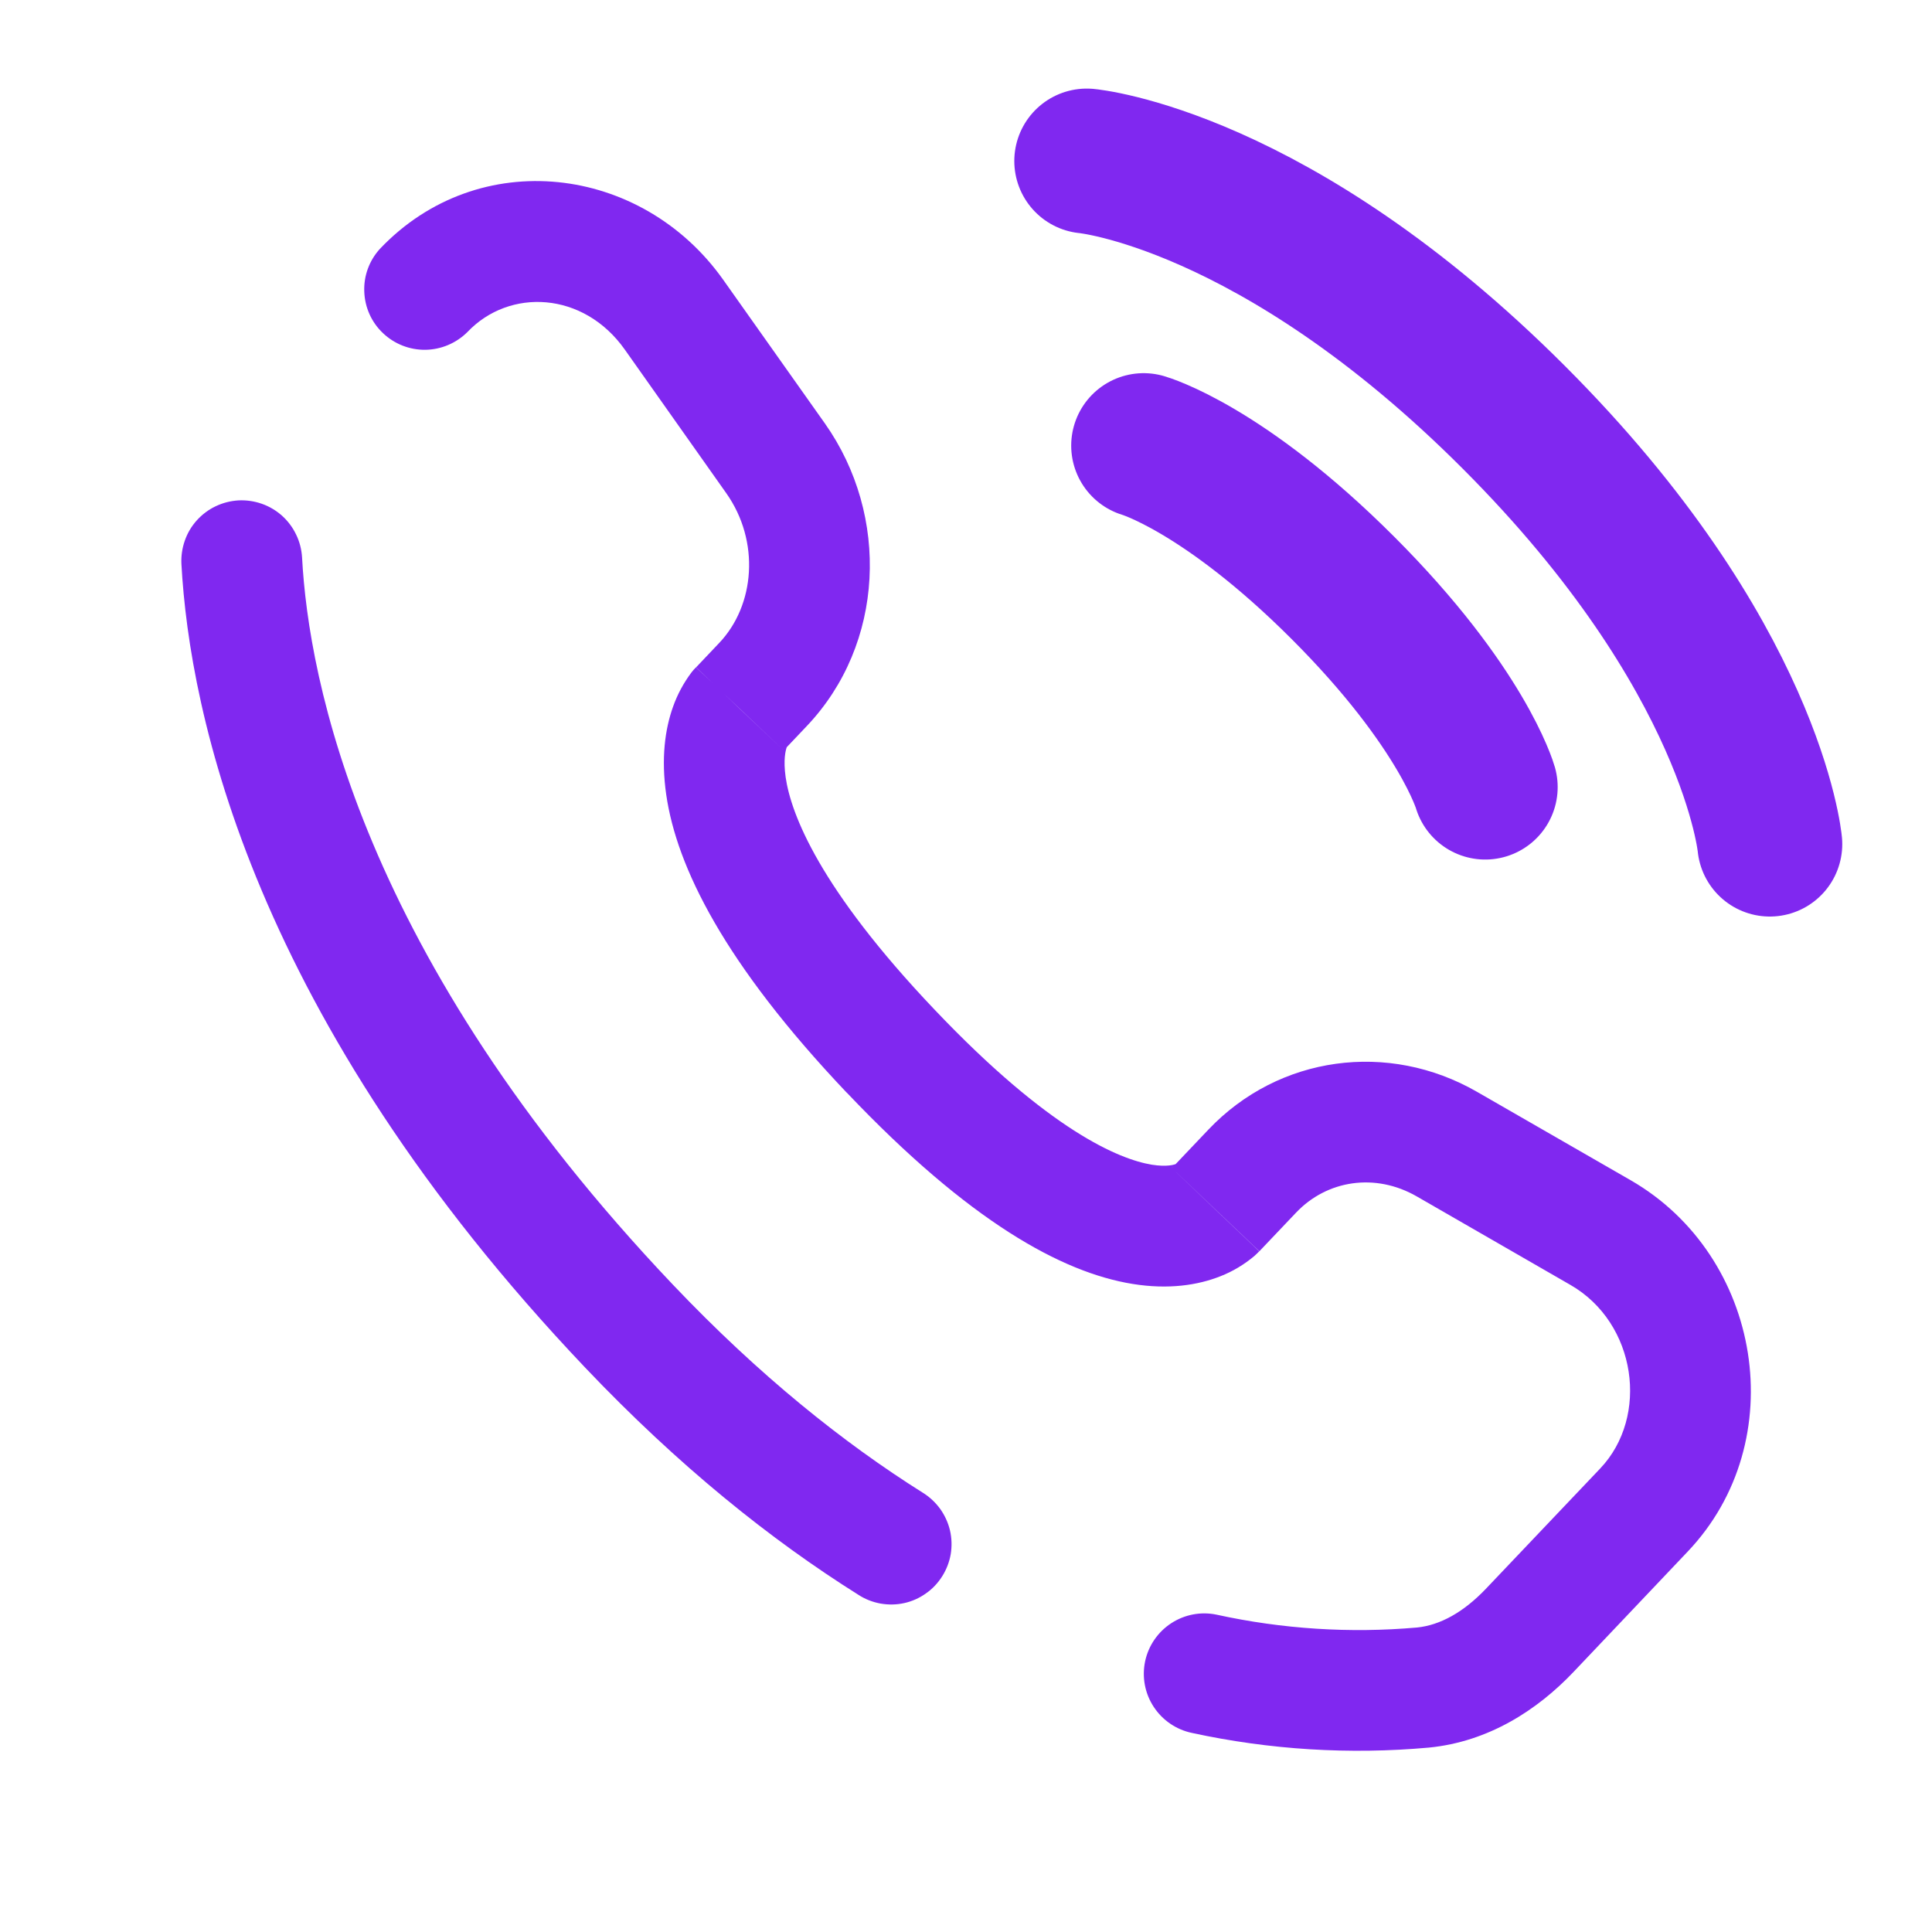
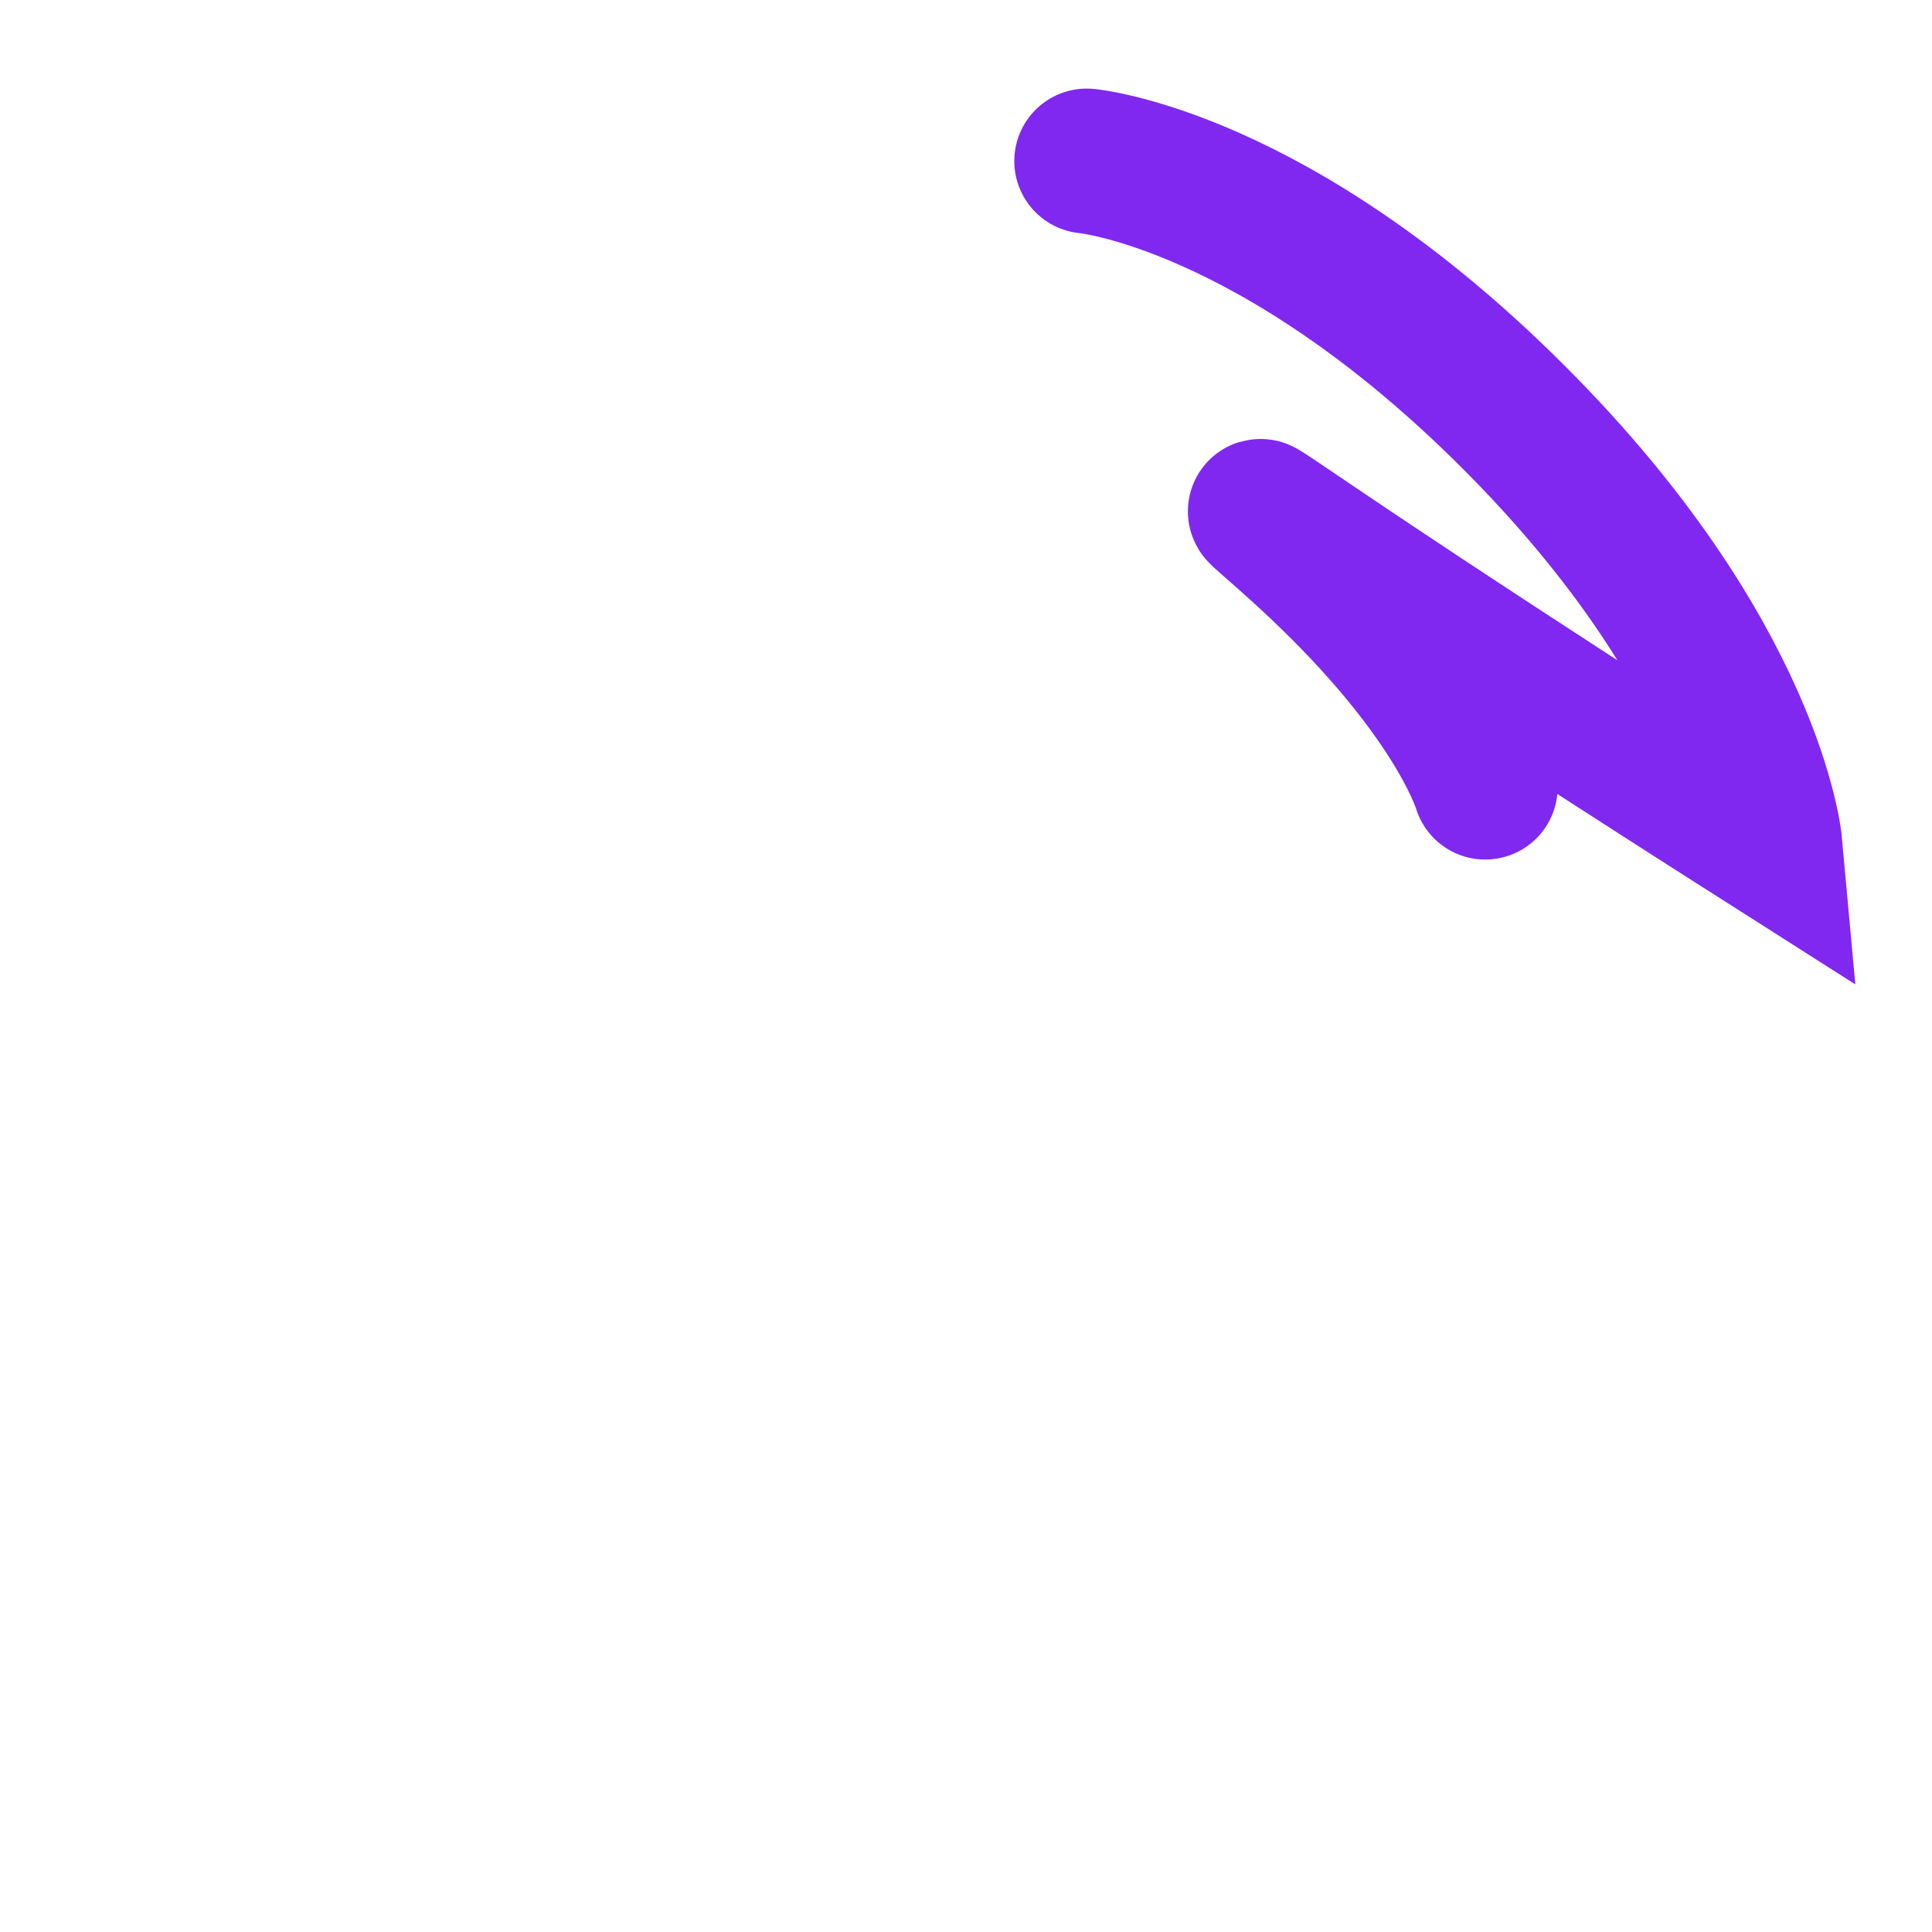
<svg xmlns="http://www.w3.org/2000/svg" width="20" height="20" viewBox="0 0 20 20" fill="none">
-   <path d="M11.25 1.667C11.25 1.667 13.195 1.843 15.669 4.318C18.144 6.793 18.321 8.738 18.321 8.738M11.839 4.613C11.839 4.613 12.664 4.848 13.902 6.086C15.139 7.323 15.375 8.148 15.375 8.148" stroke="#8028F0" stroke-width="1.5" stroke-linecap="round" />
-   <path d="M12.963 12.123L12.51 11.693L12.963 12.123V12.123ZM15.835 16.878L15.381 16.448L15.834 16.878H15.835ZM14.73 17.47L14.792 18.091L14.73 17.469V17.47ZM3.127 5.771C3.122 5.689 3.102 5.609 3.066 5.535C3.031 5.461 2.981 5.394 2.92 5.339C2.859 5.285 2.788 5.242 2.71 5.215C2.633 5.188 2.551 5.176 2.469 5.18C2.387 5.185 2.307 5.205 2.232 5.241C2.158 5.276 2.092 5.326 2.037 5.387C1.982 5.448 1.94 5.519 1.913 5.597C1.886 5.674 1.874 5.756 1.878 5.838L3.127 5.771ZM3.932 2.577C3.822 2.698 3.764 2.857 3.771 3.02C3.777 3.183 3.846 3.337 3.965 3.449C4.083 3.561 4.24 3.623 4.403 3.621C4.566 3.619 4.722 3.553 4.838 3.438L3.932 2.577ZM8.887 16.51C8.956 16.555 9.034 16.585 9.115 16.6C9.197 16.614 9.28 16.613 9.361 16.595C9.442 16.577 9.518 16.543 9.585 16.495C9.653 16.448 9.71 16.387 9.754 16.317C9.798 16.247 9.828 16.169 9.842 16.088C9.855 16.006 9.853 15.923 9.834 15.842C9.815 15.762 9.78 15.686 9.732 15.619C9.683 15.552 9.622 15.495 9.552 15.452L8.887 16.51ZM12.594 16.715C12.432 16.681 12.263 16.713 12.124 16.804C11.985 16.895 11.888 17.037 11.854 17.199C11.82 17.361 11.852 17.531 11.943 17.669C12.034 17.808 12.176 17.905 12.338 17.939L12.594 16.715ZM13.037 12.953L13.417 12.553L12.51 11.693L12.131 12.092L13.037 12.953ZM14.666 12.385L16.258 13.302L16.881 12.218L15.289 11.302L14.666 12.385ZM16.565 15.202L15.381 16.448L16.288 17.309L17.471 16.062L16.565 15.202ZM6.966 13.299C3.736 9.898 3.194 7.029 3.127 5.771L1.878 5.838C1.962 7.38 2.615 10.533 6.06 14.16L6.966 13.299ZM8.113 7.768L8.351 7.517L7.445 6.656L7.206 6.908L8.113 7.768ZM8.539 4.383L7.488 2.898L6.468 3.619L7.518 5.105L8.539 4.383ZM7.658 7.338C7.508 7.193 7.357 7.05 7.204 6.908L7.203 6.91L7.2 6.913C7.185 6.928 7.171 6.944 7.158 6.961C7.077 7.069 7.012 7.189 6.967 7.317C6.885 7.546 6.842 7.849 6.897 8.228C7.005 8.971 7.493 9.97 8.765 11.311L9.672 10.449C8.482 9.197 8.188 8.426 8.133 8.046C8.107 7.863 8.133 7.767 8.144 7.736L8.151 7.72C8.144 7.731 8.136 7.741 8.128 7.751C8.123 7.757 8.118 7.763 8.113 7.768L7.658 7.338ZM8.765 11.31C10.034 12.647 10.992 13.172 11.723 13.291C12.099 13.352 12.403 13.303 12.633 13.212C12.761 13.162 12.879 13.091 12.984 13.003L13.014 12.975L13.026 12.963C13.028 12.962 13.03 12.96 13.032 12.958L13.034 12.956L13.035 12.954C13.035 12.954 13.037 12.953 12.583 12.523C12.13 12.092 12.131 12.092 12.131 12.091L12.133 12.09L12.134 12.088L12.139 12.083C12.152 12.071 12.165 12.059 12.178 12.048C12.186 12.043 12.185 12.045 12.174 12.049C12.158 12.056 12.082 12.082 11.924 12.057C11.589 12.002 10.866 11.707 9.672 10.449L8.765 11.31ZM7.488 2.898C6.643 1.703 4.953 1.5 3.932 2.577L4.838 3.438C5.273 2.979 6.041 3.015 6.468 3.619L7.488 2.898ZM15.381 16.448C15.148 16.692 14.906 16.824 14.669 16.848L14.792 18.091C15.414 18.03 15.918 17.698 16.288 17.309L15.381 16.448V16.448ZM8.351 7.517C9.158 6.668 9.214 5.339 8.539 4.383L7.518 5.105C7.87 5.603 7.816 6.266 7.445 6.656L8.351 7.517ZM16.258 13.302C16.942 13.696 17.076 14.664 16.565 15.202L17.471 16.062C18.558 14.918 18.241 13.002 16.881 12.218L16.258 13.302ZM13.417 12.553C13.738 12.215 14.238 12.139 14.666 12.385L15.289 11.302C14.373 10.775 13.239 10.926 12.51 11.693L13.417 12.553ZM9.552 15.452C8.733 14.937 7.86 14.24 6.966 13.299L6.06 14.16C7.022 15.172 7.974 15.937 8.887 16.51L9.552 15.452ZM14.668 16.848C13.974 16.909 13.275 16.864 12.594 16.715L12.338 17.939C13.144 18.114 13.971 18.165 14.792 18.091L14.669 16.848H14.668Z" fill="#8028F0" />
+   <path d="M11.25 1.667C11.25 1.667 13.195 1.843 15.669 4.318C18.144 6.793 18.321 8.738 18.321 8.738C11.839 4.613 12.664 4.848 13.902 6.086C15.139 7.323 15.375 8.148 15.375 8.148" stroke="#8028F0" stroke-width="1.5" stroke-linecap="round" />
</svg>